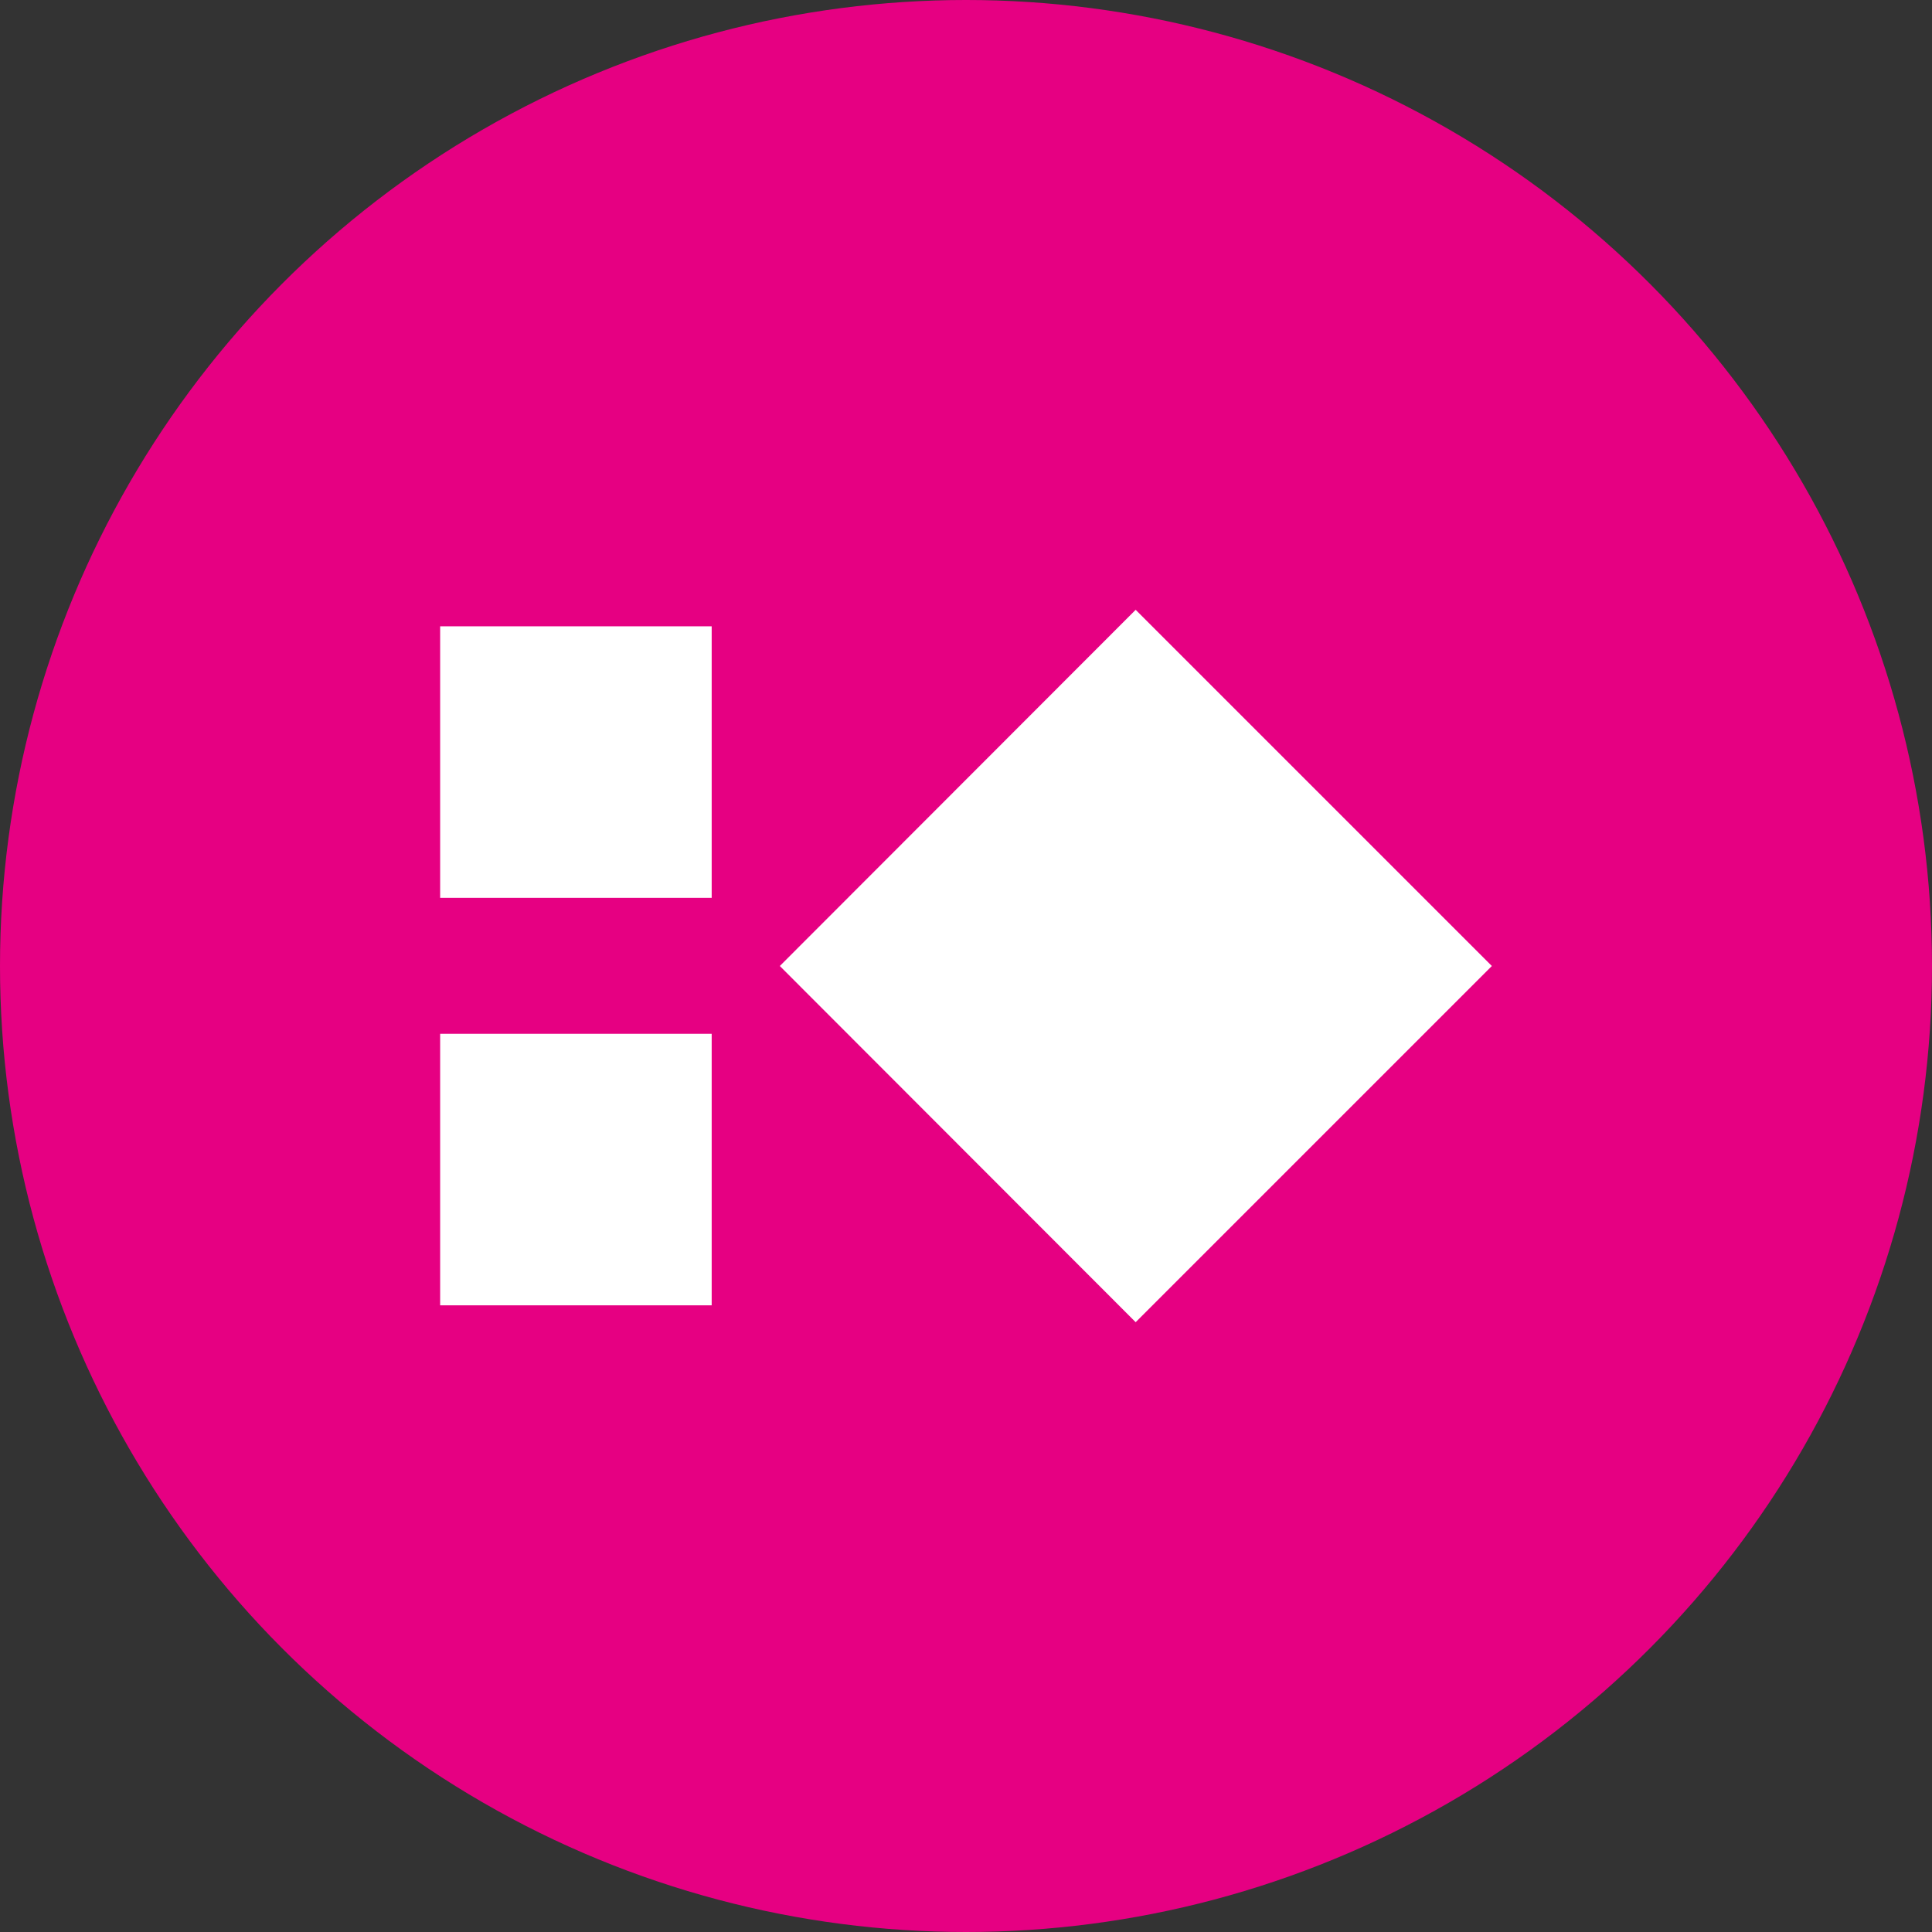
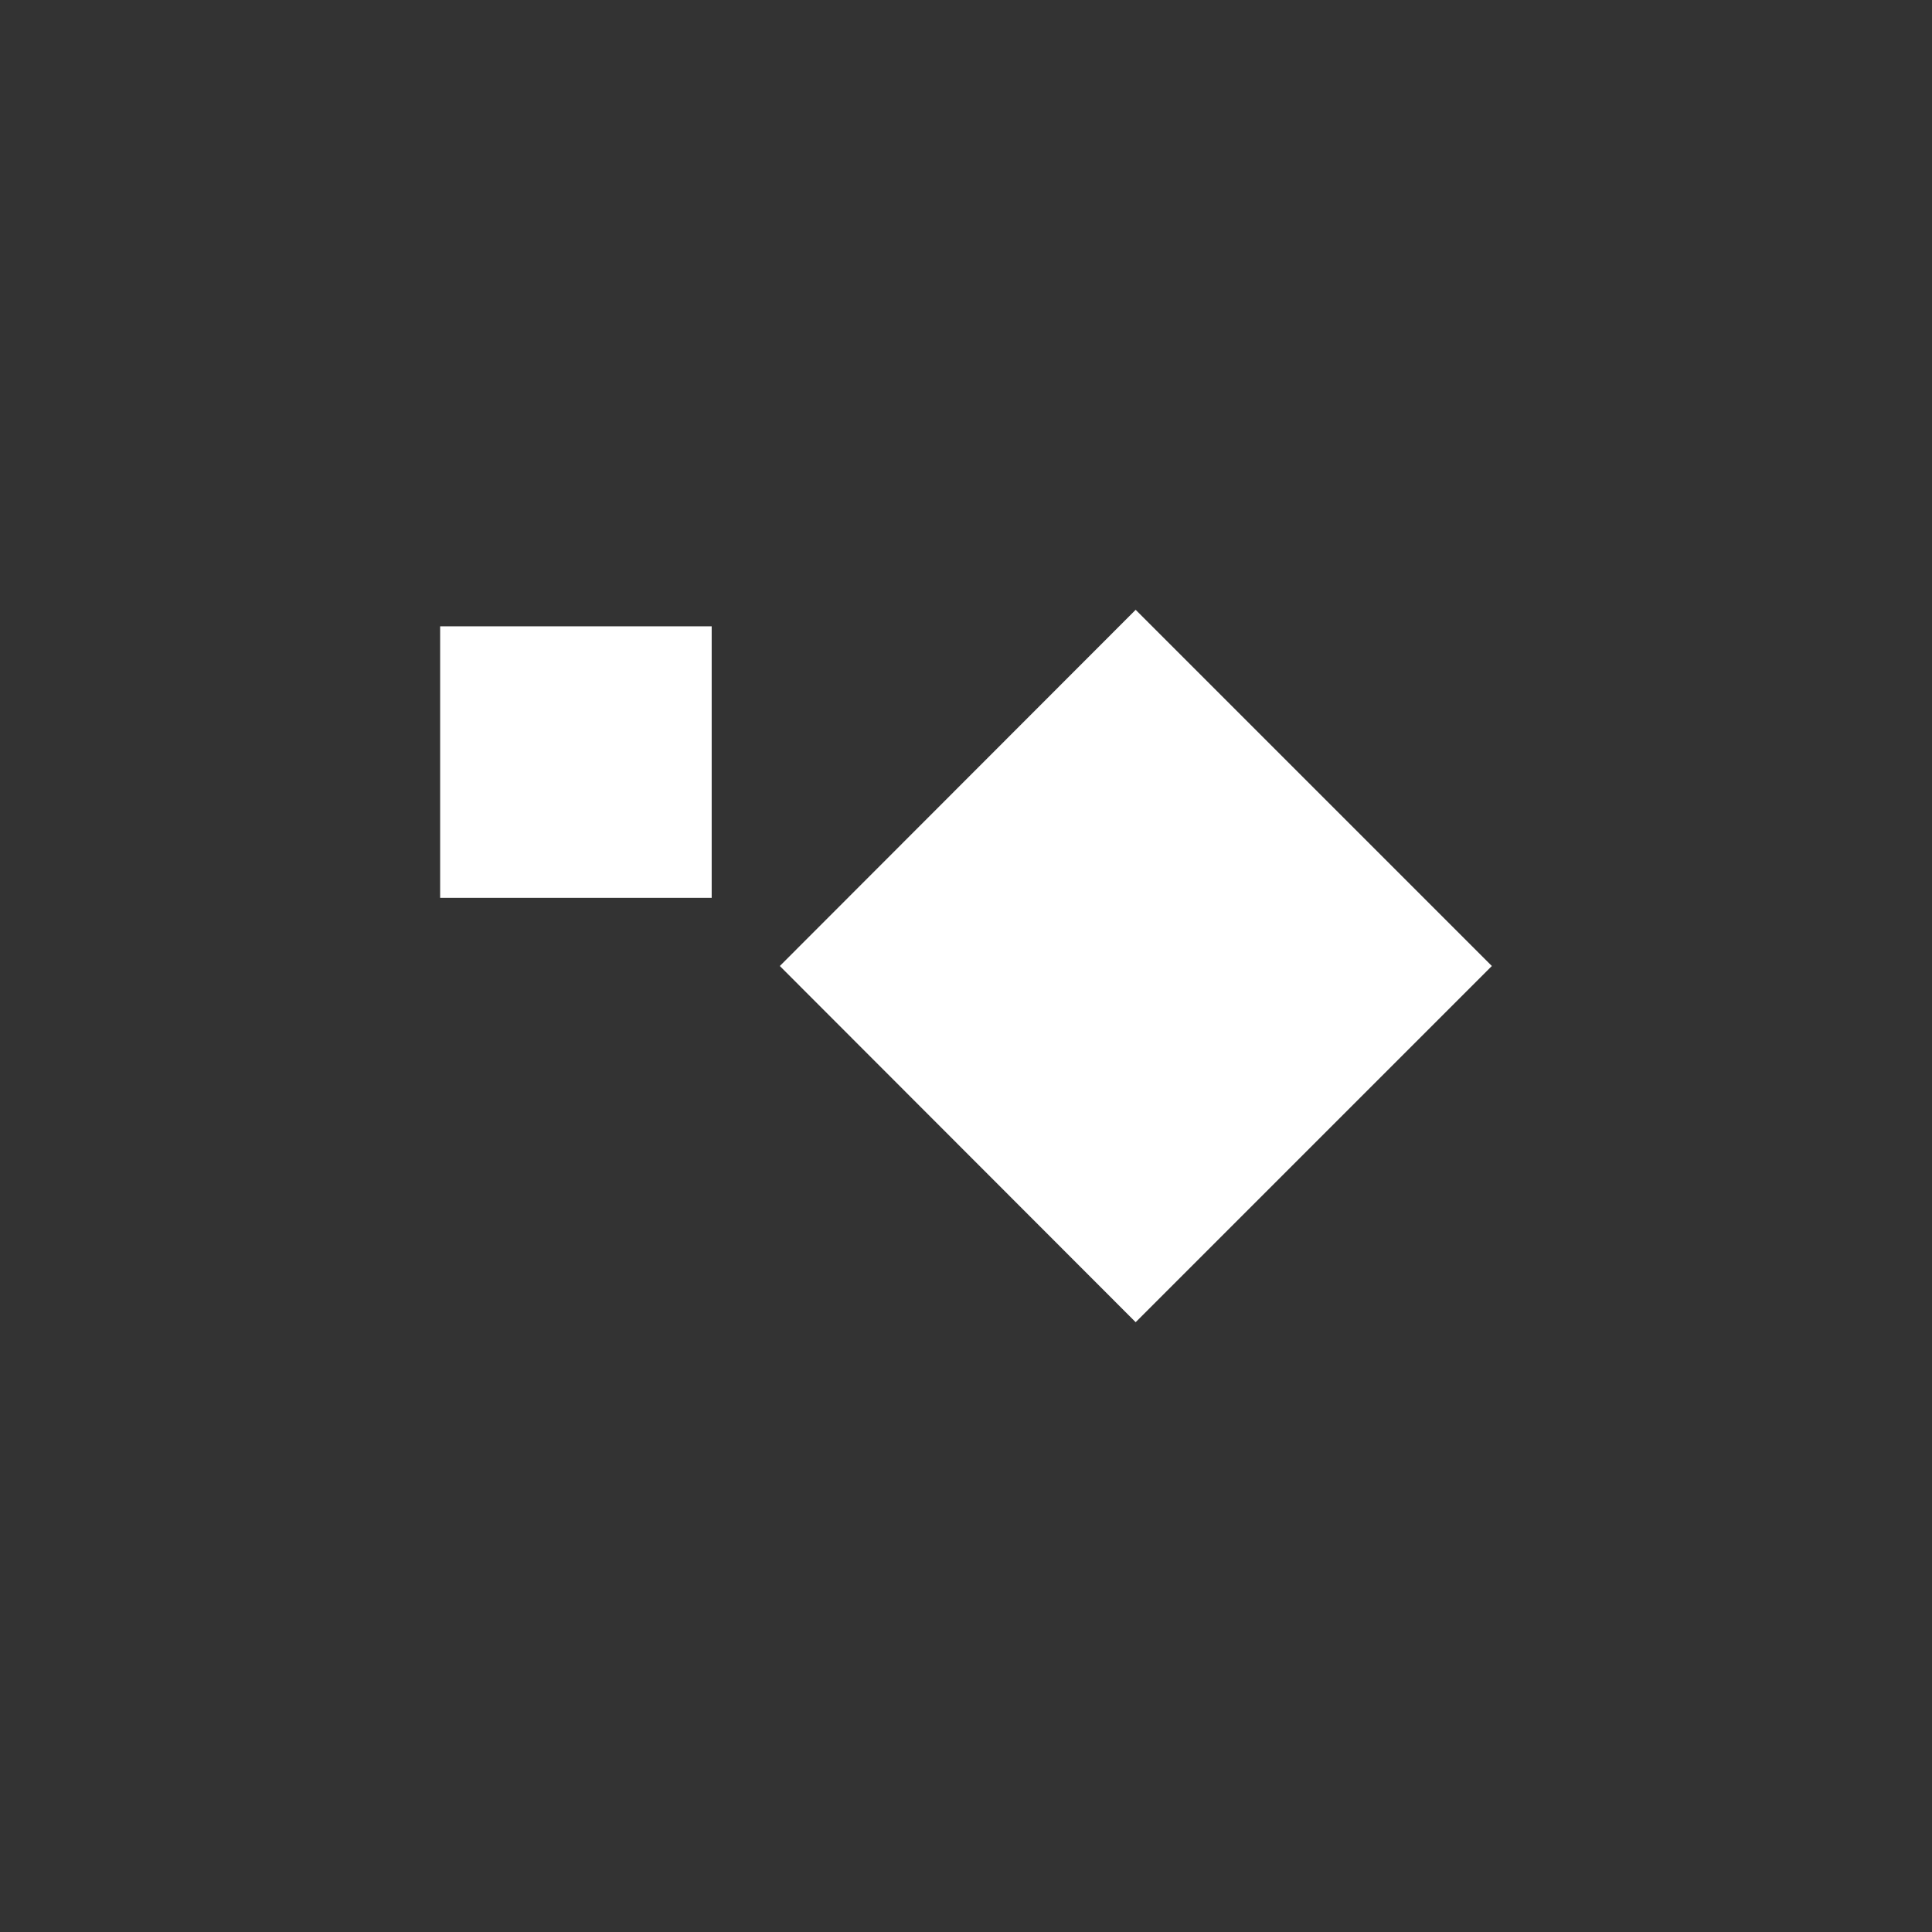
<svg xmlns="http://www.w3.org/2000/svg" id="_레이어_2" data-name="레이어_2" viewBox="0 0 55 55">
  <rect x="0" y="0" width="55" height="55" fill="#333333" stroke="none" />
  <defs>
    <style>
      .cls-1 {
        fill: #e60082;
      }

      .cls-2 {
        fill: #fff;
      }
    </style>
  </defs>
  <g id="_레이어_1-2" data-name="레이어_1">
    <g>
-       <circle class="cls-1" cx="27.5" cy="27.5" r="27.5" />
      <g>
        <polyline class="cls-2" points="22.2 27.5 32.33 37.64 42.47 27.5 32.33 17.36 22.2 27.5" />
        <rect class="cls-2" x="12.53" y="17.83" width="7.73" height="7.73" />
-         <rect class="cls-2" x="12.53" y="29.43" width="7.73" height="7.73" />
      </g>
    </g>
  </g>
</svg>